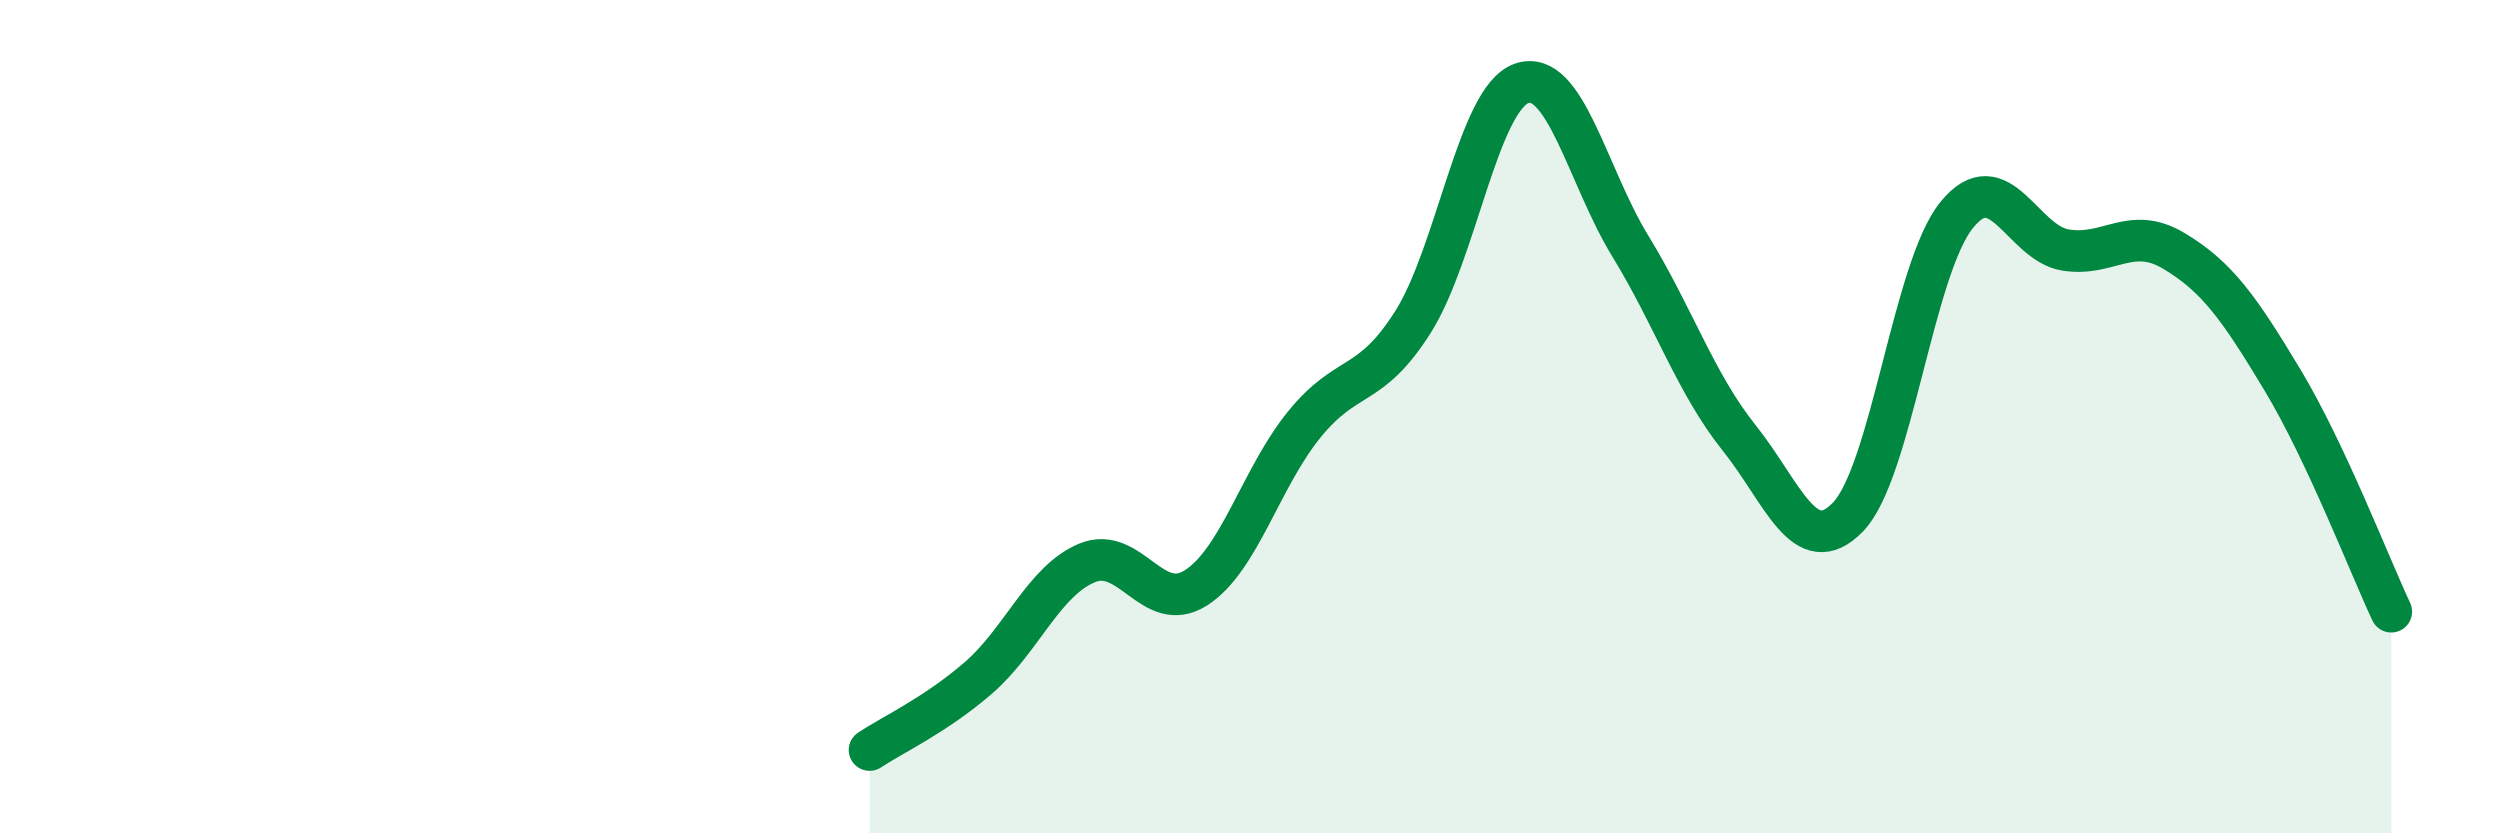
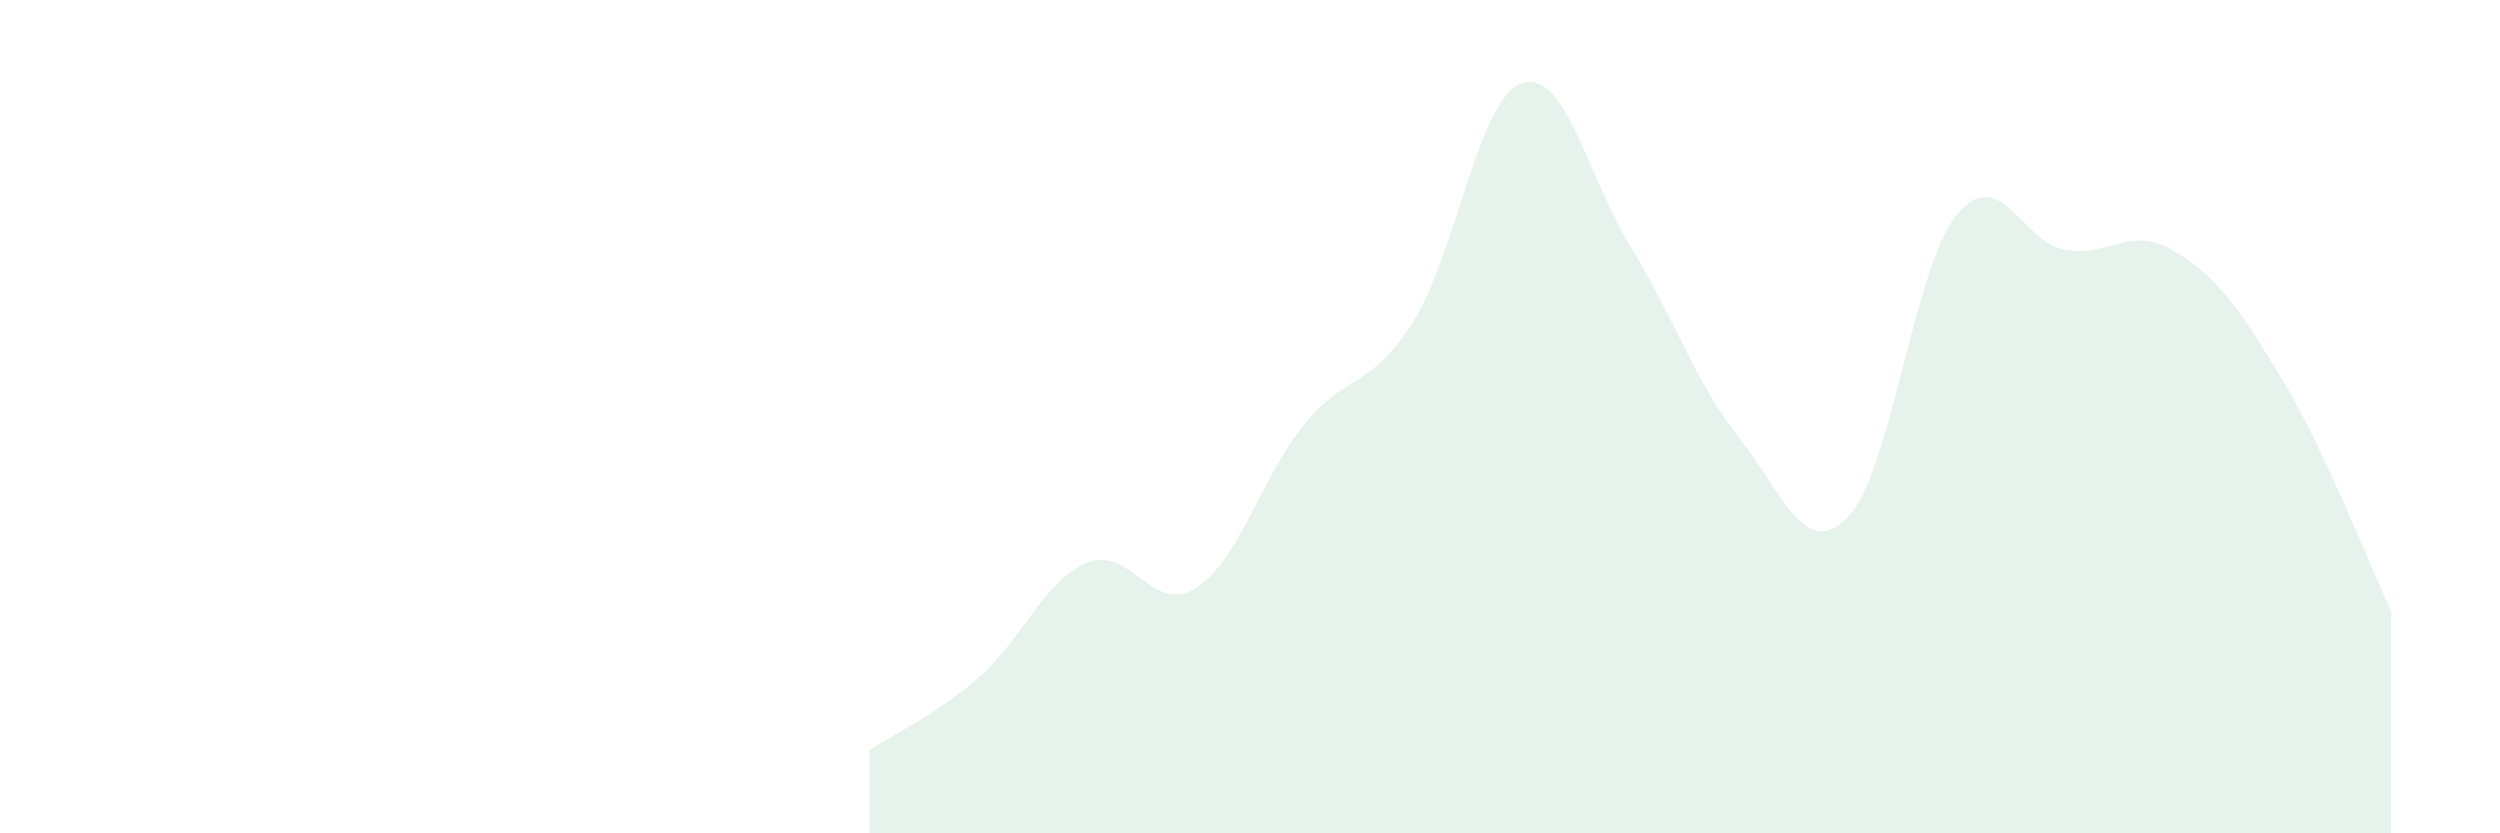
<svg xmlns="http://www.w3.org/2000/svg" width="60" height="20" viewBox="0 0 60 20">
  <path d="M 20.87,18 C 21.39,17.65 22.44,17.17 23.48,16.27 C 24.52,15.37 25.05,13.94 26.09,13.51 C 27.13,13.08 27.66,14.77 28.7,14.11 C 29.74,13.45 30.26,11.47 31.3,10.19 C 32.34,8.91 32.87,9.37 33.91,7.73 C 34.95,6.09 35.48,2.36 36.52,2 C 37.56,1.64 38.09,4.21 39.13,5.91 C 40.17,7.61 40.7,9.21 41.74,10.51 C 42.78,11.81 43.31,13.48 44.35,12.41 C 45.39,11.34 45.92,6.44 46.96,5.16 C 48,3.88 48.53,5.83 49.57,6 C 50.61,6.17 51.13,5.4 52.17,6.02 C 53.21,6.64 53.74,7.39 54.78,9.12 C 55.82,10.85 56.87,13.57 57.39,14.68L57.39 20L20.87 20Z" fill="#008740" opacity="0.1" stroke-linecap="round" stroke-linejoin="round" />
-   <path d="M 20.87,18 C 21.39,17.65 22.44,17.17 23.48,16.27 C 24.52,15.37 25.05,13.94 26.09,13.51 C 27.13,13.08 27.66,14.77 28.7,14.11 C 29.74,13.45 30.26,11.47 31.3,10.19 C 32.34,8.91 32.87,9.37 33.91,7.73 C 34.95,6.09 35.48,2.36 36.52,2 C 37.56,1.64 38.09,4.21 39.13,5.91 C 40.17,7.61 40.7,9.21 41.74,10.51 C 42.78,11.81 43.31,13.48 44.35,12.41 C 45.39,11.34 45.92,6.44 46.96,5.16 C 48,3.88 48.53,5.83 49.57,6 C 50.61,6.17 51.13,5.4 52.17,6.02 C 53.21,6.64 53.74,7.39 54.78,9.12 C 55.82,10.85 56.87,13.57 57.39,14.68" stroke="#008740" stroke-width="1" fill="none" stroke-linecap="round" stroke-linejoin="round" />
</svg>